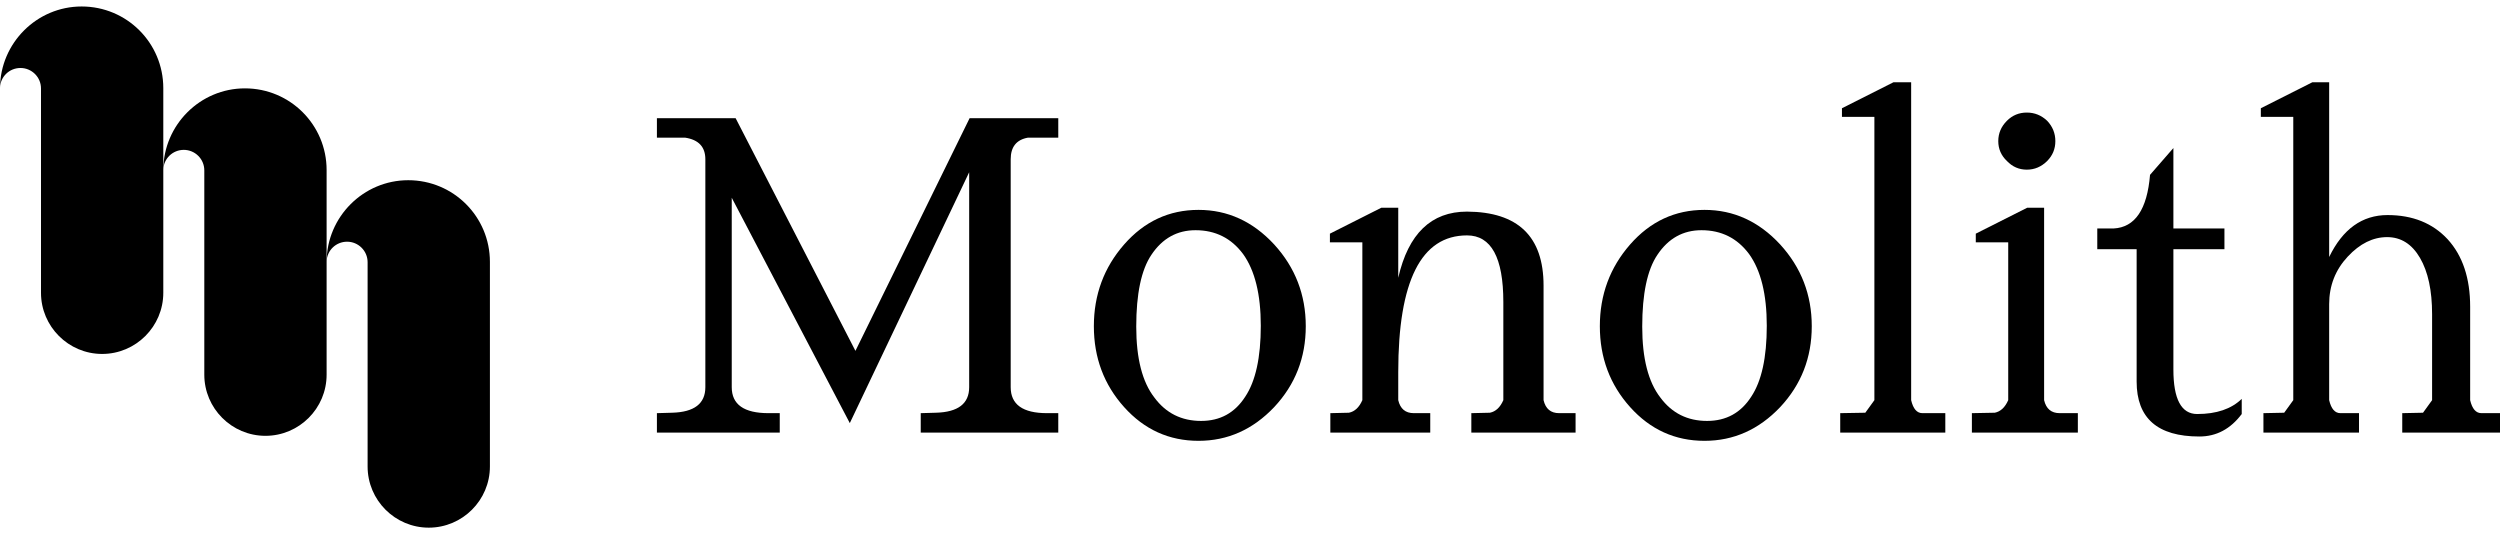
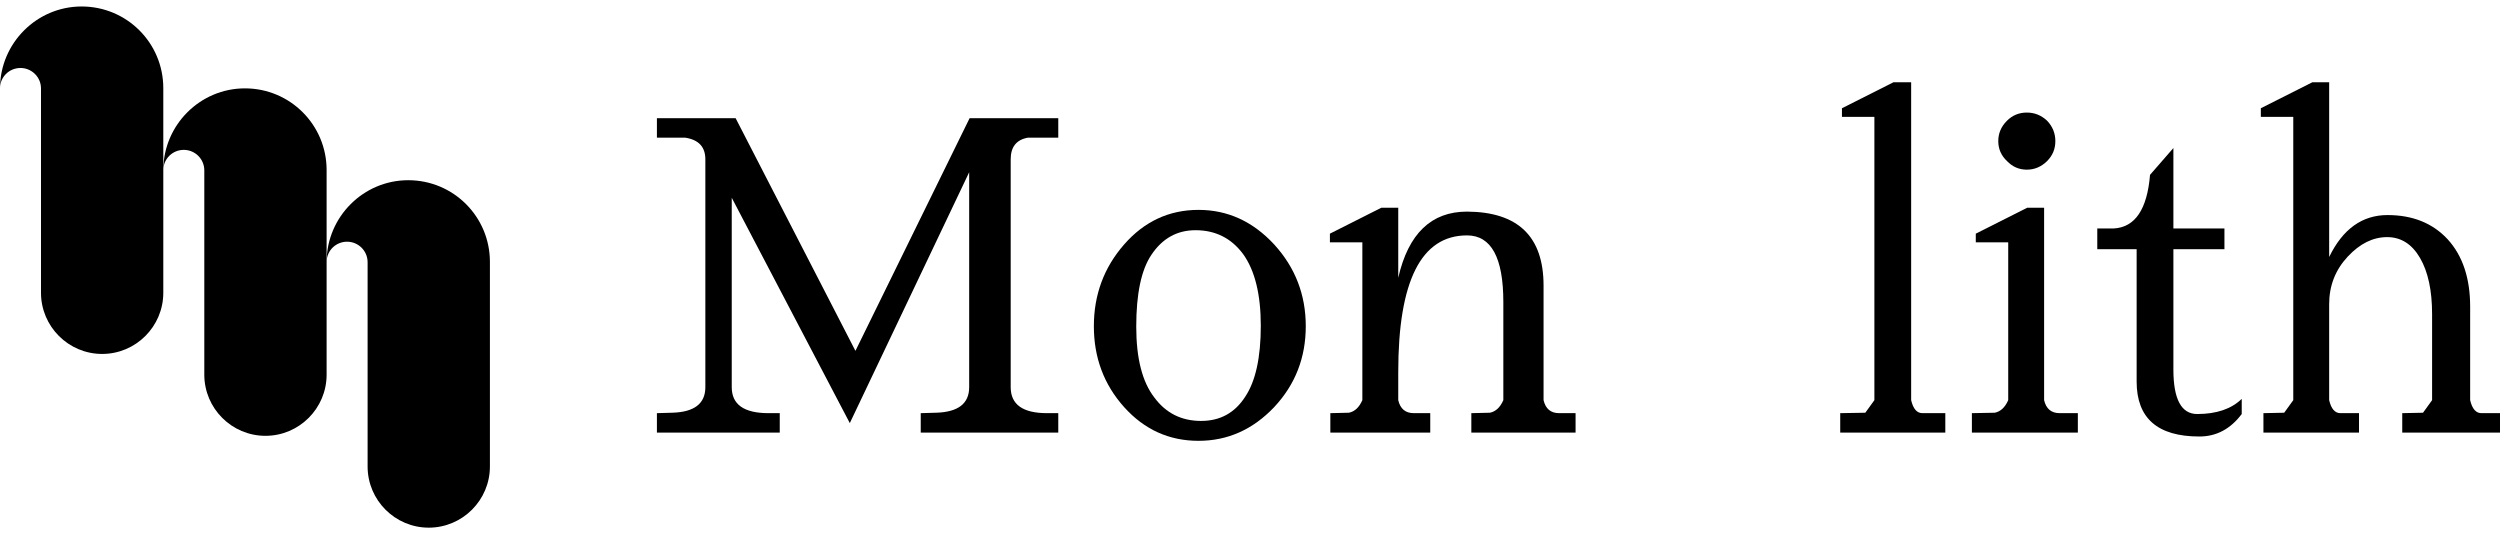
<svg xmlns="http://www.w3.org/2000/svg" width="191" height="41" viewBox="0 0 191 41" fill="none">
  <path d="M12.476 6.733C12.476 3.283 9.689 0.495 6.238 0.495C2.814 0.495 0.027 3.283 0 6.707C0.027 5.857 0.717 5.194 1.566 5.194C2.416 5.194 3.132 5.884 3.132 6.76C3.132 10.476 3.132 18.732 3.132 22.369C3.132 24.943 5.229 27.041 7.804 27.041C10.379 27.041 12.476 24.943 12.476 22.369V6.733Z" fill="black" />
  <path d="M24.953 12.99C24.953 9.539 22.165 6.751 18.714 6.751C15.29 6.751 12.503 9.539 12.476 12.963C12.503 12.114 13.193 11.45 14.043 11.45C14.892 11.45 15.609 12.14 15.609 13.016C15.609 16.732 15.609 24.988 15.609 28.625C15.609 31.2 17.706 33.297 20.281 33.297C22.855 33.297 24.953 31.2 24.953 28.625V12.99Z" fill="black" />
  <path d="M37.429 20.006C37.429 16.555 34.641 13.768 31.191 13.768C27.766 13.768 24.979 16.555 24.952 19.98C24.979 19.13 25.669 18.466 26.519 18.466C27.368 18.466 28.085 19.157 28.085 20.033C28.085 23.749 28.085 32.005 28.085 35.641C28.085 38.216 30.182 40.313 32.757 40.313C35.331 40.313 37.429 38.216 37.429 35.641V20.006Z" fill="black" />
  <path d="M55.905 15.109V29.582C55.905 30.904 56.841 31.565 58.714 31.565H59.573V33.051H50.188V31.565L51.345 31.532C53.041 31.488 53.889 30.838 53.889 29.582V12.169C53.889 11.221 53.372 10.671 52.336 10.516H50.188V9.03H56.202L65.355 26.806L74.078 9.03H80.852V10.516H78.539C77.658 10.671 77.217 11.221 77.217 12.169V29.582C77.217 30.904 78.142 31.565 79.993 31.565H80.852V33.051H70.344V31.565L71.501 31.532C73.197 31.488 74.045 30.838 74.045 29.582V13.16L64.925 32.325L55.905 15.109Z" fill="black" />
  <path d="M94.97 19.405C94.067 18.193 92.856 17.588 91.336 17.588C89.926 17.588 88.802 18.215 87.965 19.471C87.194 20.616 86.809 22.445 86.809 24.956C86.809 27.379 87.271 29.186 88.197 30.375C89.078 31.565 90.267 32.159 91.765 32.159C93.219 32.159 94.342 31.543 95.135 30.309C95.928 29.119 96.325 27.313 96.325 24.89C96.325 22.489 95.873 20.66 94.97 19.405ZM85.883 31.102C84.341 29.384 83.571 27.324 83.571 24.923C83.571 22.522 84.341 20.44 85.883 18.678C87.425 16.916 89.32 16.035 91.567 16.035C93.792 16.035 95.719 16.916 97.349 18.678C98.957 20.44 99.761 22.522 99.761 24.923C99.761 27.324 98.957 29.384 97.349 31.102C95.719 32.82 93.792 33.679 91.567 33.679C89.32 33.679 87.425 32.82 85.883 31.102Z" fill="black" />
  <path d="M106.826 15.869V21.222C107.597 17.852 109.348 16.167 112.08 16.167C115.979 16.189 117.928 18.072 117.928 21.817V30.573C118.083 31.234 118.479 31.565 119.118 31.565H120.374V33.051H112.41V31.565L113.831 31.532C114.272 31.443 114.613 31.124 114.855 30.573V23.073C114.855 19.68 113.93 17.984 112.08 17.984C108.577 17.984 106.826 21.465 106.826 28.425V30.573C106.98 31.234 107.377 31.565 108.016 31.565H109.271V33.051H101.638V31.565L103.059 31.532C103.5 31.443 103.841 31.124 104.084 30.573V18.513H101.605V17.852L105.537 15.869H106.826Z" fill="black" />
-   <path d="M133.628 19.405C132.724 18.193 131.513 17.588 129.993 17.588C128.583 17.588 127.46 18.215 126.623 19.471C125.852 20.616 125.466 22.445 125.466 24.956C125.466 27.379 125.929 29.186 126.854 30.375C127.735 31.565 128.924 32.159 130.422 32.159C131.876 32.159 133 31.543 133.793 30.309C134.586 29.119 134.982 27.313 134.982 24.89C134.982 22.489 134.531 20.66 133.628 19.405ZM124.541 31.102C122.999 29.384 122.228 27.324 122.228 24.923C122.228 22.522 122.999 20.44 124.541 18.678C126.083 16.916 127.977 16.035 130.224 16.035C132.449 16.035 134.377 16.916 136.007 18.678C137.615 20.44 138.419 22.522 138.419 24.923C138.419 27.324 137.615 29.384 136.007 31.102C134.377 32.82 132.449 33.679 130.224 33.679C127.977 33.679 126.083 32.82 124.541 31.102Z" fill="black" />
  <path d="M144.657 6.287H146.012V30.573C146.166 31.234 146.453 31.565 146.871 31.565H148.622V33.051H140.593V31.565L142.51 31.532C142.576 31.443 142.807 31.124 143.203 30.573V8.93H140.725V8.27L144.657 6.287Z" fill="black" />
  <path d="M156.17 15.869V30.573C156.325 31.234 156.721 31.565 157.36 31.565H158.748V33.051H150.652V31.565L152.403 31.532C152.844 31.443 153.185 31.124 153.428 30.573V18.513H150.95V17.852L154.882 15.869H156.17ZM152.668 10.781C152.668 10.186 152.888 9.668 153.329 9.228C153.747 8.809 154.254 8.6 154.849 8.6C155.443 8.6 155.961 8.809 156.402 9.228C156.82 9.668 157.029 10.186 157.029 10.781C157.029 11.376 156.82 11.882 156.402 12.301C155.961 12.741 155.443 12.962 154.849 12.962C154.254 12.962 153.747 12.741 153.329 12.301C152.888 11.882 152.668 11.376 152.668 10.781Z" fill="black" />
  <path d="M168.03 33.349C164.836 33.349 163.239 31.95 163.239 29.152V19.041H160.232V17.455H161.488C163.118 17.367 164.043 16.002 164.263 13.358L166.047 11.309V17.455H169.947V19.041H166.047V28.227C166.047 30.496 166.653 31.631 167.865 31.631C169.341 31.631 170.475 31.245 171.268 30.474V31.631C170.409 32.776 169.33 33.349 168.03 33.349Z" fill="black" />
  <path d="M177.948 6.287V19.636C178.984 17.499 180.471 16.431 182.409 16.431C184.325 16.431 185.856 17.048 187.002 18.282C188.147 19.537 188.72 21.255 188.72 23.436V30.573C188.874 31.234 189.161 31.565 189.579 31.565H191V33.051H183.532V31.565L185.119 31.532C185.185 31.443 185.416 31.124 185.812 30.573V23.998C185.812 22.192 185.504 20.76 184.887 19.702C184.27 18.645 183.433 18.116 182.376 18.116C181.297 18.116 180.294 18.612 179.369 19.603C178.422 20.616 177.948 21.828 177.948 23.238V30.573C178.102 31.234 178.389 31.565 178.807 31.565H180.228V33.051H172.926V31.565L174.512 31.532C174.578 31.443 174.809 31.124 175.206 30.573V8.93H172.728V8.27L176.66 6.287H177.948Z" fill="black" />
</svg>